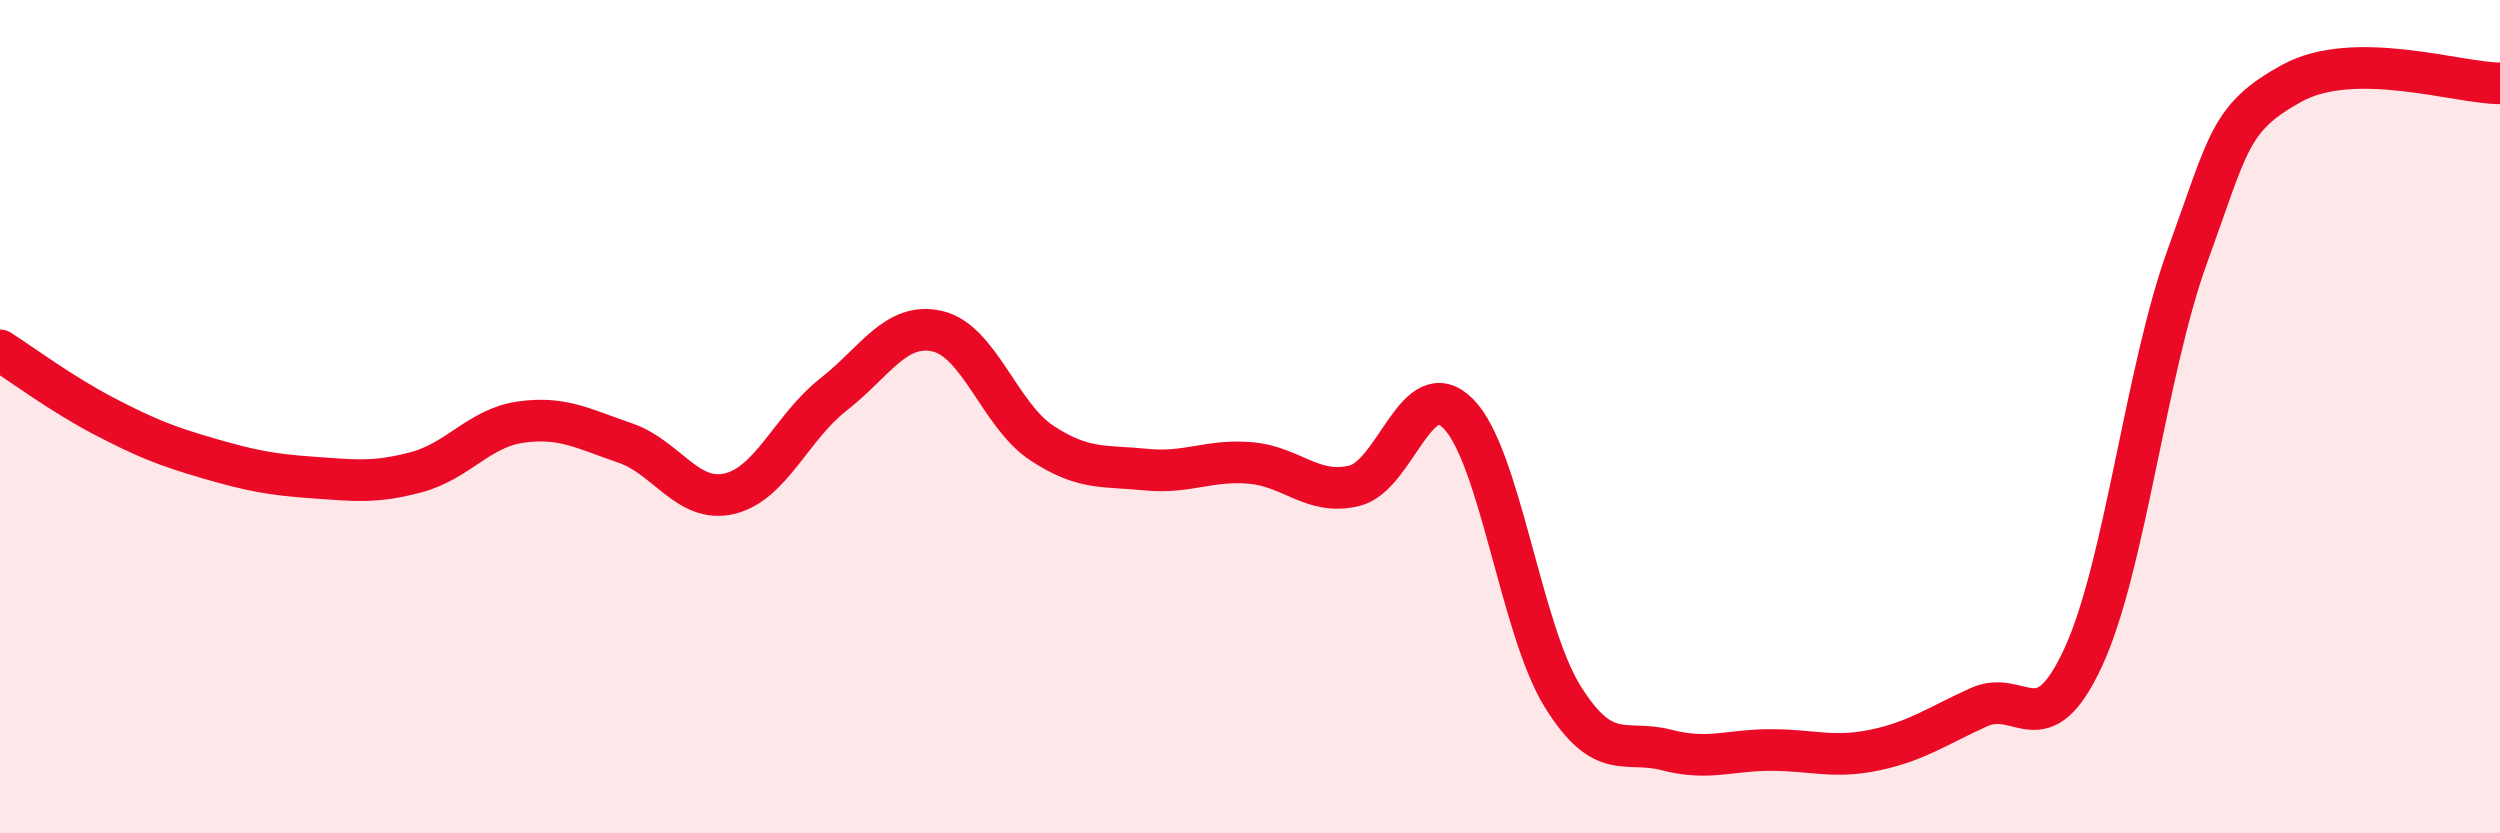
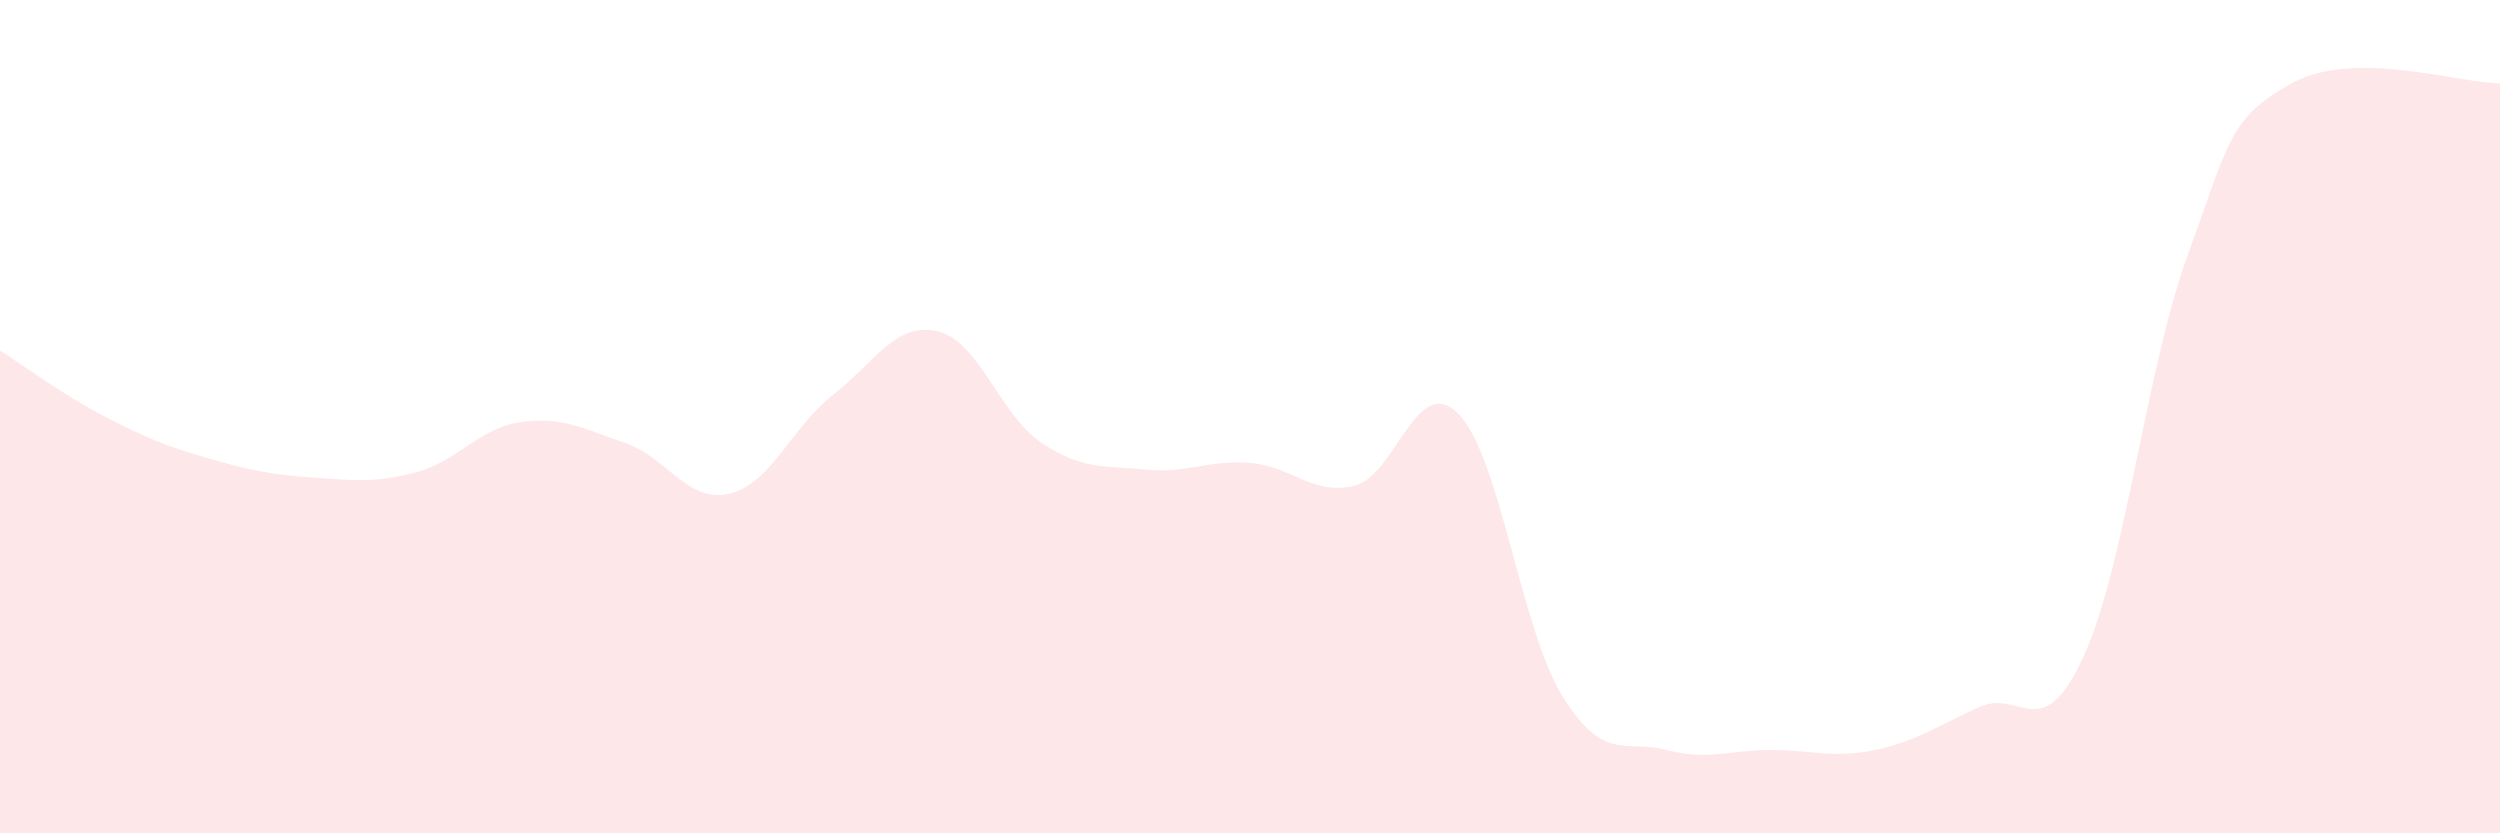
<svg xmlns="http://www.w3.org/2000/svg" width="60" height="20" viewBox="0 0 60 20">
  <path d="M 0,8.41 C 0.5,8.73 1.5,9.47 2.5,9.99 C 3.5,10.51 4,10.71 5,11 C 6,11.29 6.5,11.39 7.5,11.46 C 8.5,11.53 9,11.6 10,11.33 C 11,11.06 11.5,10.27 12.5,10.13 C 13.5,9.99 14,10.29 15,10.63 C 16,10.97 16.5,12.08 17.5,11.85 C 18.5,11.62 19,10.25 20,9.47 C 21,8.69 21.5,7.72 22.5,7.95 C 23.5,8.18 24,9.97 25,10.63 C 26,11.29 26.5,11.17 27.5,11.27 C 28.5,11.37 29,11.03 30,11.11 C 31,11.19 31.5,11.9 32.5,11.66 C 33.5,11.42 34,8.92 35,9.93 C 36,10.94 36.5,15.1 37.5,16.71 C 38.5,18.32 39,17.74 40,18 C 41,18.26 41.5,18 42.5,18 C 43.5,18 44,18.21 45,18 C 46,17.79 46.5,17.42 47.5,16.97 C 48.5,16.52 49,17.94 50,15.77 C 51,13.6 51.5,8.89 52.5,6.14 C 53.5,3.39 53.5,2.83 55,2 C 56.5,1.17 59,2 60,2L60 20L0 20Z" fill="#EB0A25" opacity="0.1" stroke-linecap="round" stroke-linejoin="round" />
-   <path d="M 0,8.41 C 0.5,8.73 1.5,9.47 2.5,9.99 C 3.5,10.51 4,10.71 5,11 C 6,11.29 6.5,11.39 7.5,11.46 C 8.5,11.53 9,11.6 10,11.33 C 11,11.06 11.5,10.27 12.5,10.13 C 13.5,9.99 14,10.29 15,10.63 C 16,10.97 16.5,12.08 17.5,11.85 C 18.5,11.62 19,10.25 20,9.47 C 21,8.69 21.5,7.72 22.5,7.95 C 23.5,8.18 24,9.97 25,10.63 C 26,11.29 26.5,11.17 27.5,11.27 C 28.5,11.37 29,11.03 30,11.11 C 31,11.19 31.5,11.9 32.5,11.66 C 33.5,11.42 34,8.92 35,9.93 C 36,10.94 36.5,15.1 37.5,16.71 C 38.5,18.32 39,17.74 40,18 C 41,18.26 41.5,18 42.5,18 C 43.5,18 44,18.21 45,18 C 46,17.79 46.5,17.42 47.5,16.97 C 48.5,16.52 49,17.94 50,15.77 C 51,13.6 51.5,8.89 52.5,6.14 C 53.5,3.39 53.5,2.83 55,2 C 56.5,1.17 59,2 60,2" stroke="#EB0A25" stroke-width="1" fill="none" stroke-linecap="round" stroke-linejoin="round" />
</svg>